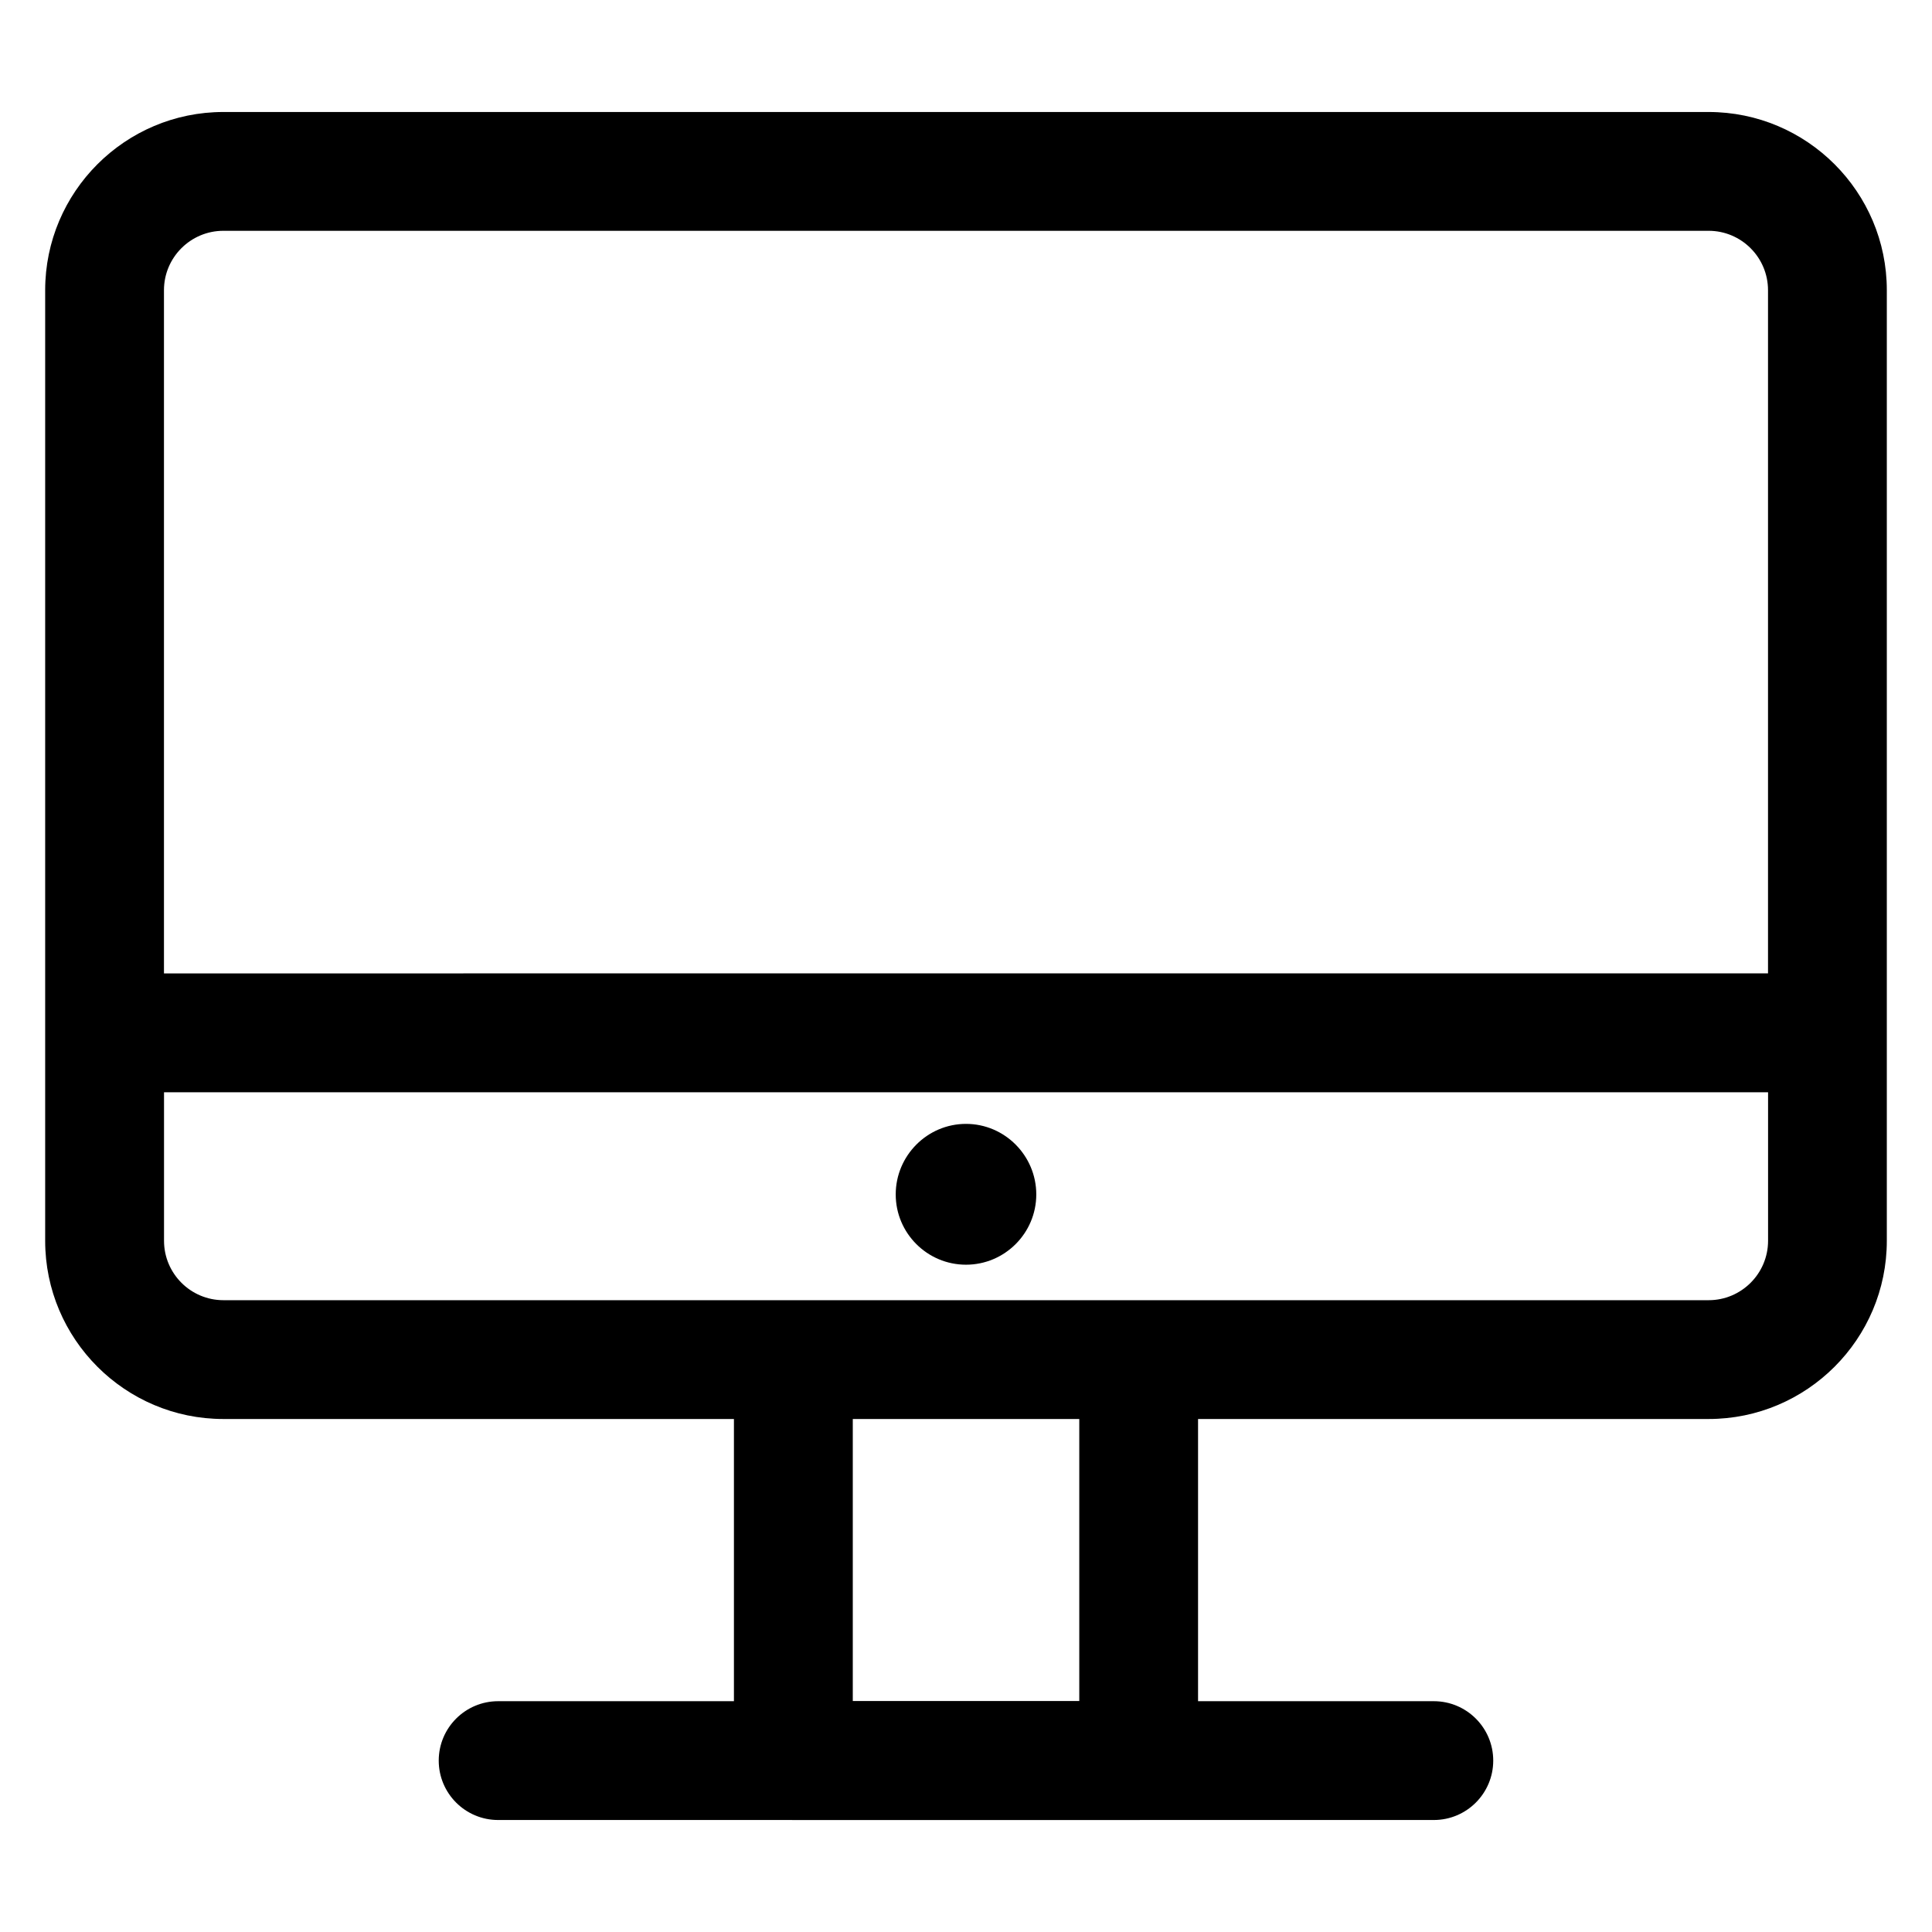
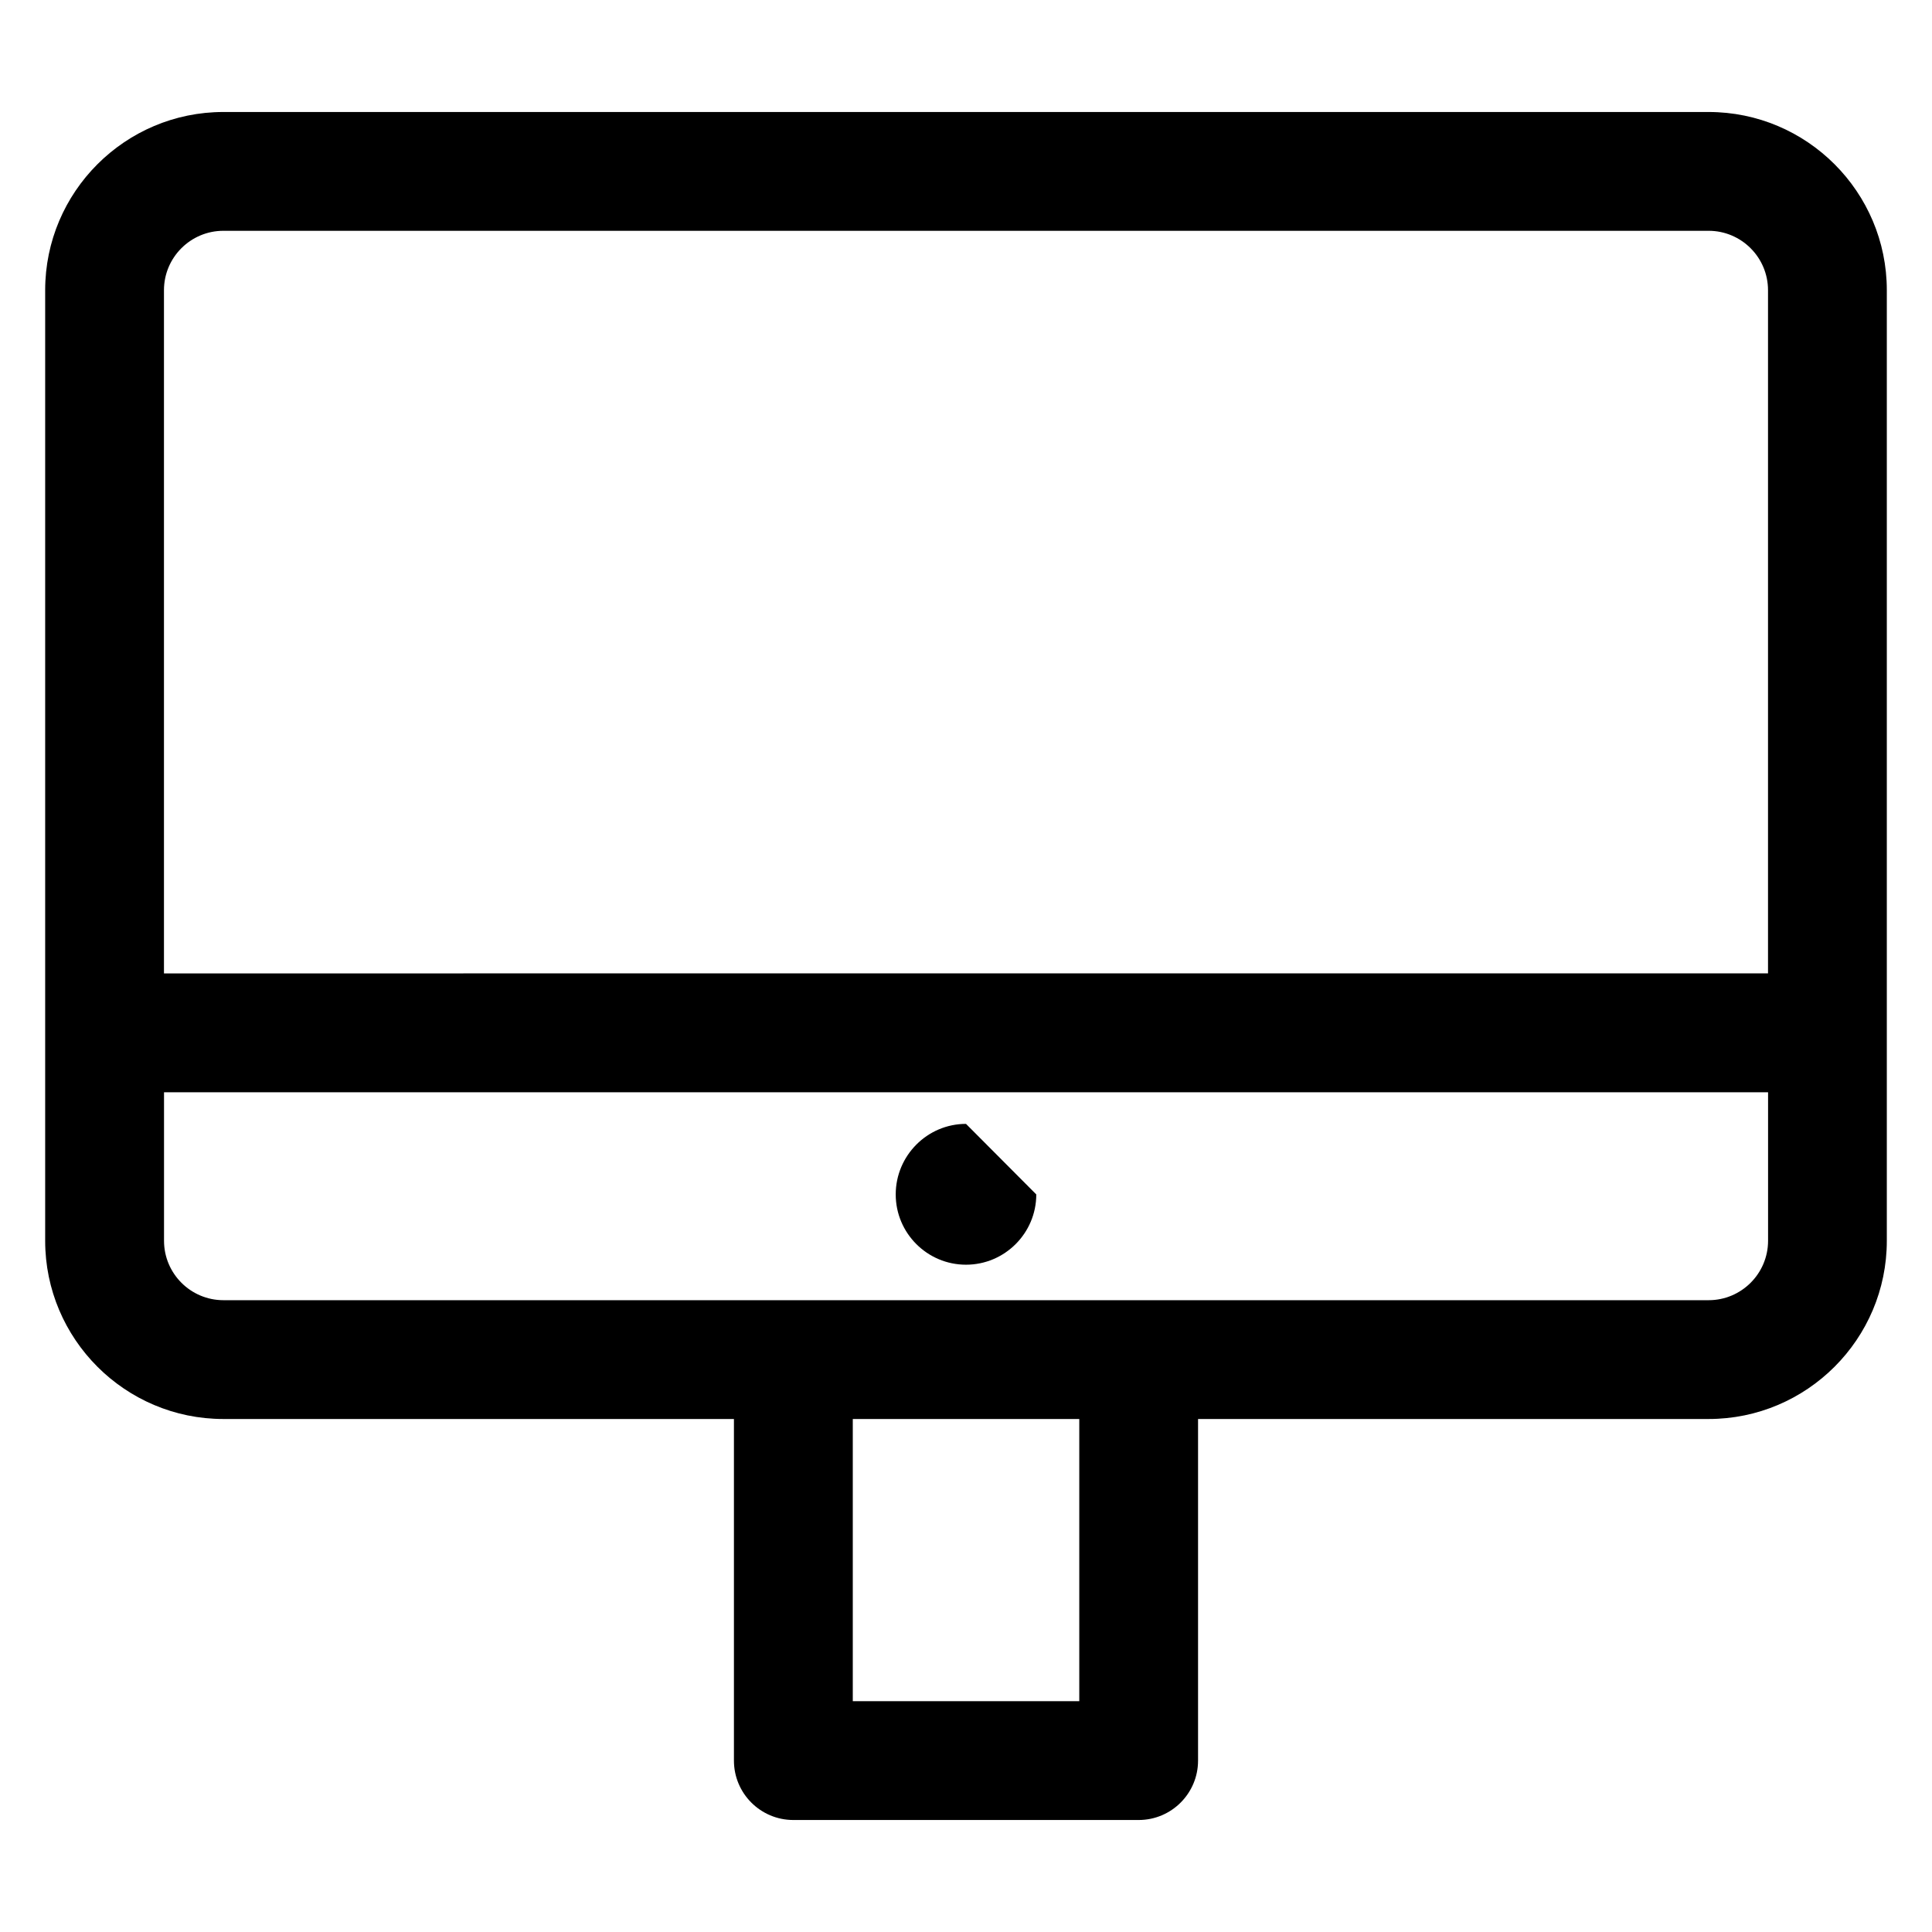
<svg xmlns="http://www.w3.org/2000/svg" fill="#000000" width="800px" height="800px" version="1.1" viewBox="144 144 512 512">
  <g>
-     <path d="m523.98 626.32h-247.97c-8.691 0-15.742-7.055-15.742-15.742 0-8.691 7.055-15.742 15.742-15.742h247.97c8.691 0 15.742 7.055 15.742 15.742s-7.055 15.742-15.742 15.742z" />
    <path d="m596.8 173.68h-393.6c-26.047 0-47.23 21.184-47.23 47.23v251.91c0 26.047 21.184 47.23 47.23 47.23h135.3v90.527c0 8.691 7.055 15.742 15.742 15.742h91.512c8.691 0 15.742-7.055 15.742-15.742v-90.527h135.3c26.047 0 47.23-21.184 47.23-47.23v-251.91c0-26.047-21.184-47.23-47.23-47.23zm-393.6 31.484h393.6c8.684 0 15.742 7.062 15.742 15.742v181.05l-425.09 0.004v-181.05c0-8.684 7.062-15.746 15.746-15.746zm226.82 389.67h-60.023v-74.785h60.023zm166.79-106.27h-393.6c-8.684 0-15.742-7.062-15.742-15.742v-39.359h425.09v39.359c-0.004 8.68-7.066 15.742-15.746 15.742z" />
-     <path d="m400 441.84c-10.273 0-18.625 8.422-18.625 18.695 0 10.273 8.359 18.625 18.625 18.625s18.625-8.359 18.625-18.625c0-10.273-8.352-18.695-18.625-18.695z" />
+     <path d="m400 441.84c-10.273 0-18.625 8.422-18.625 18.695 0 10.273 8.359 18.625 18.625 18.625s18.625-8.359 18.625-18.625z" />
  </g>
</svg>